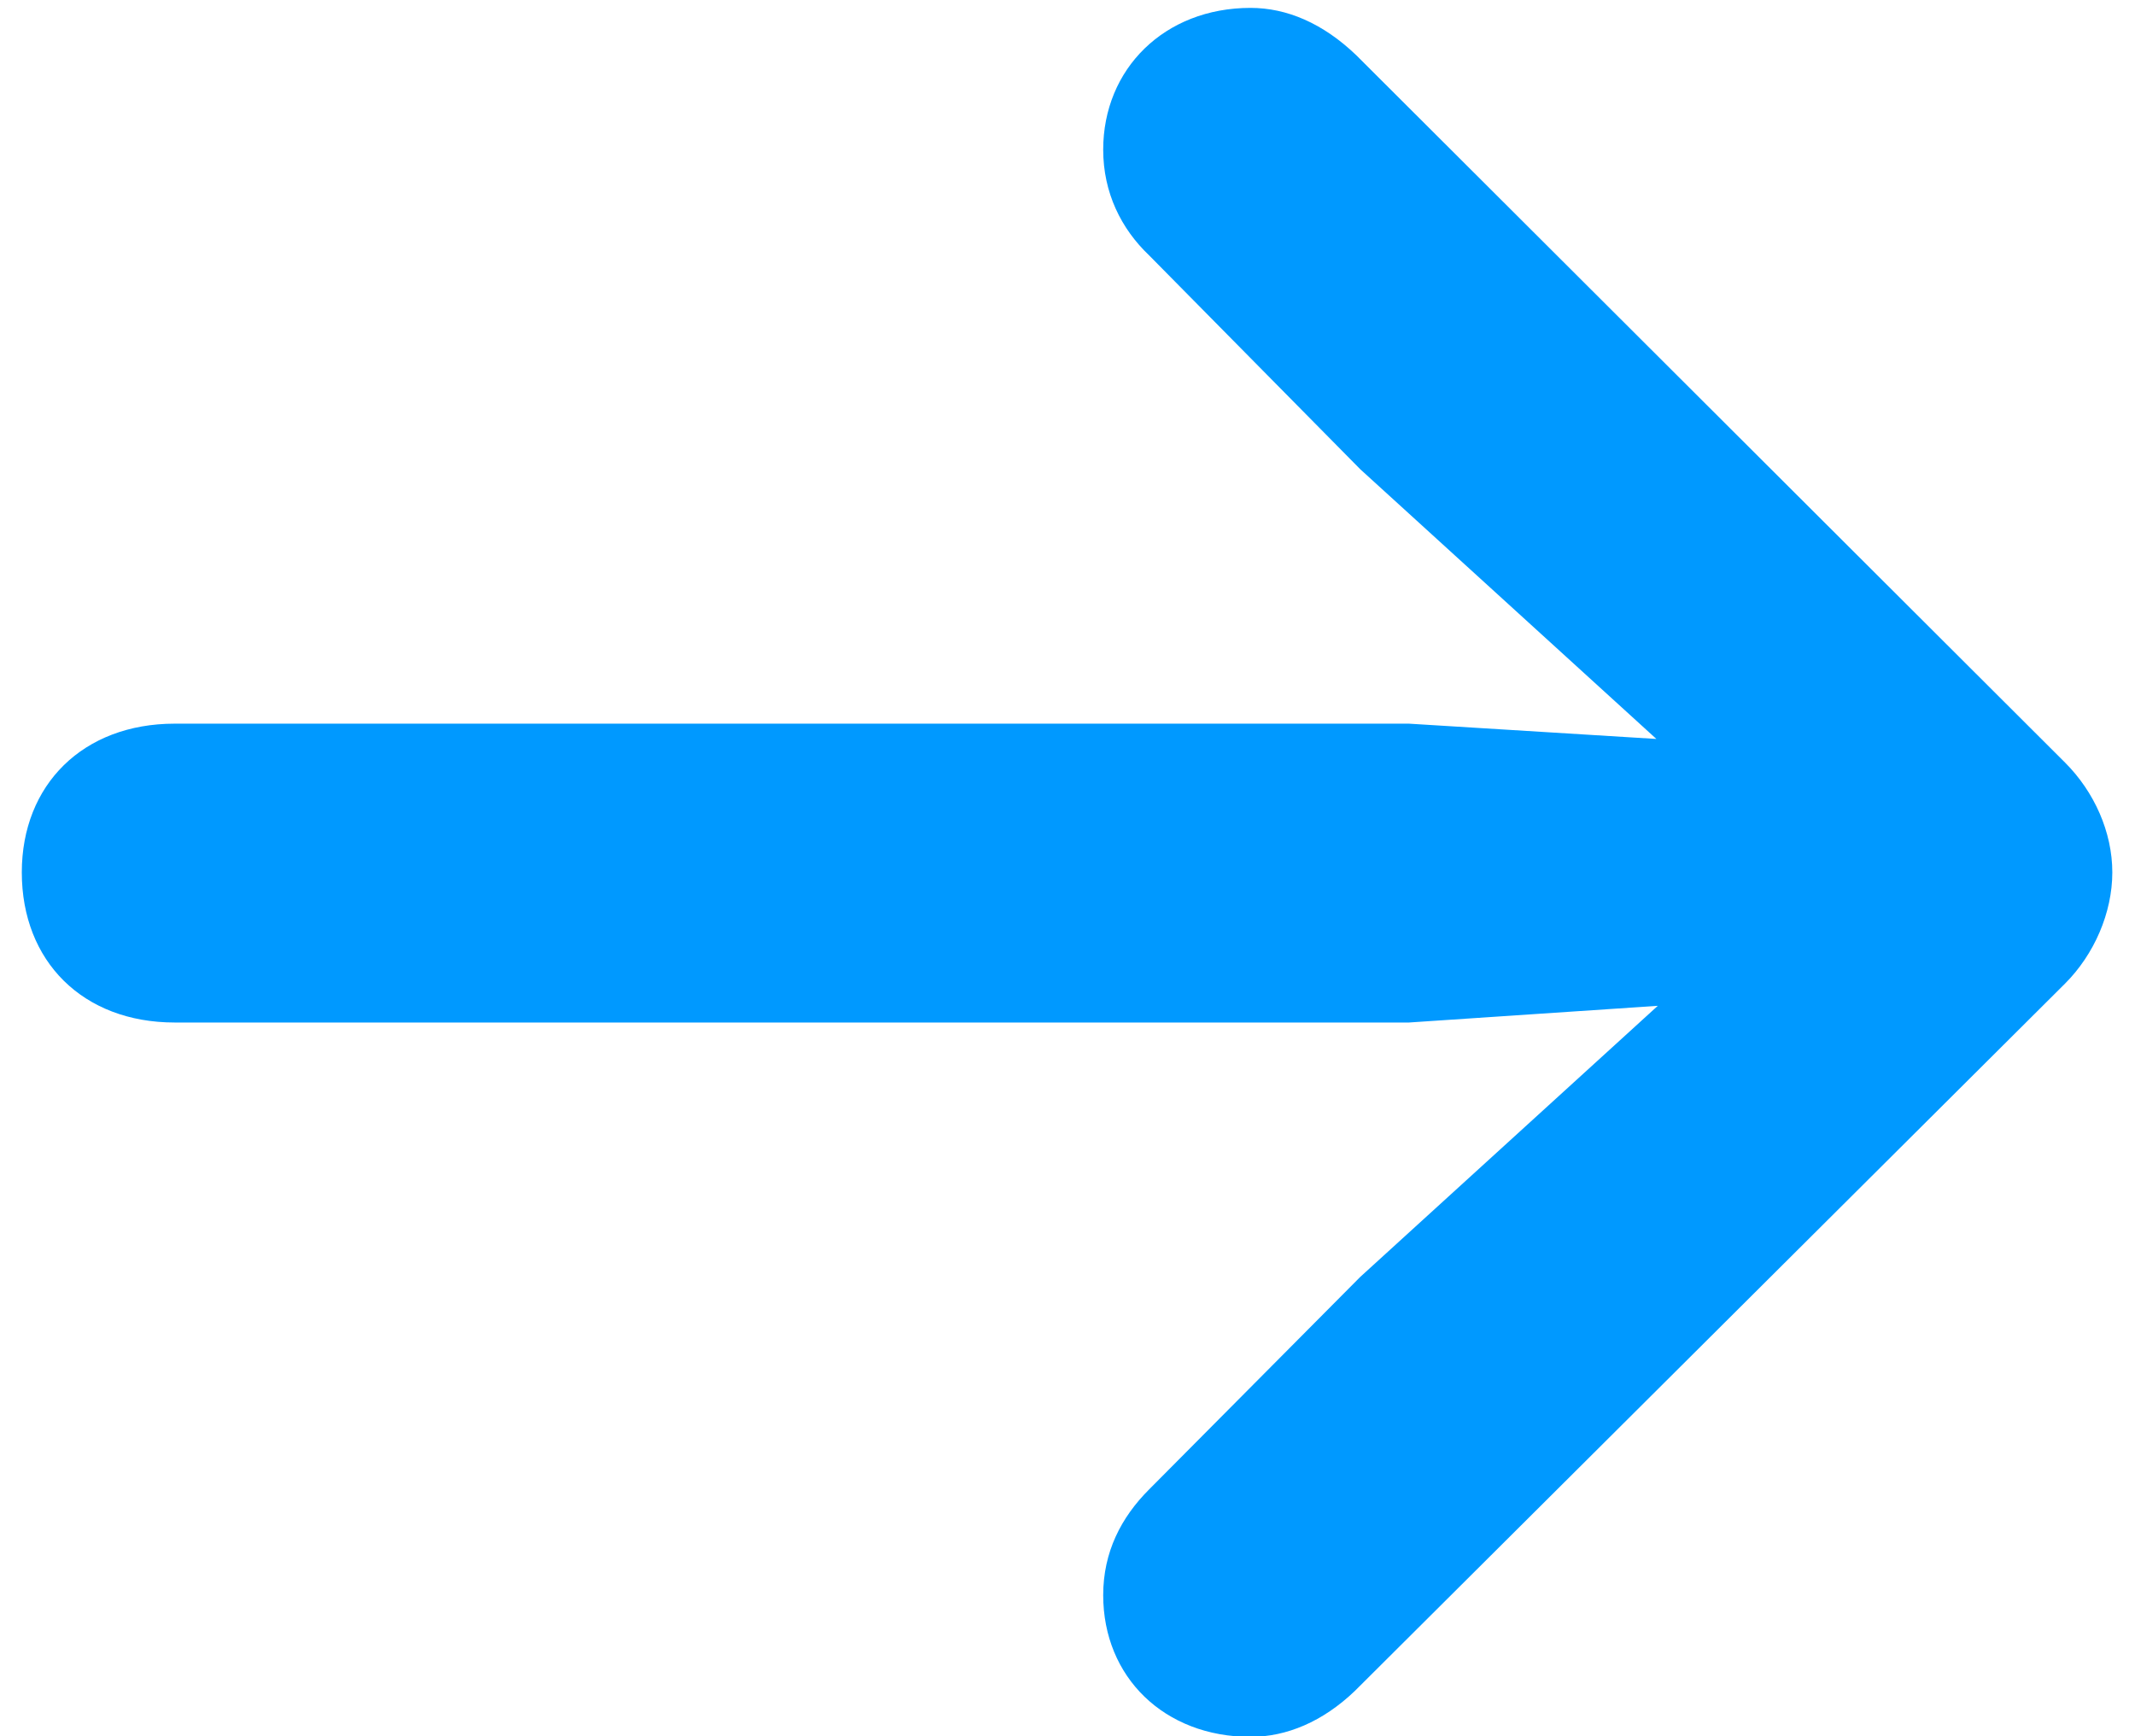
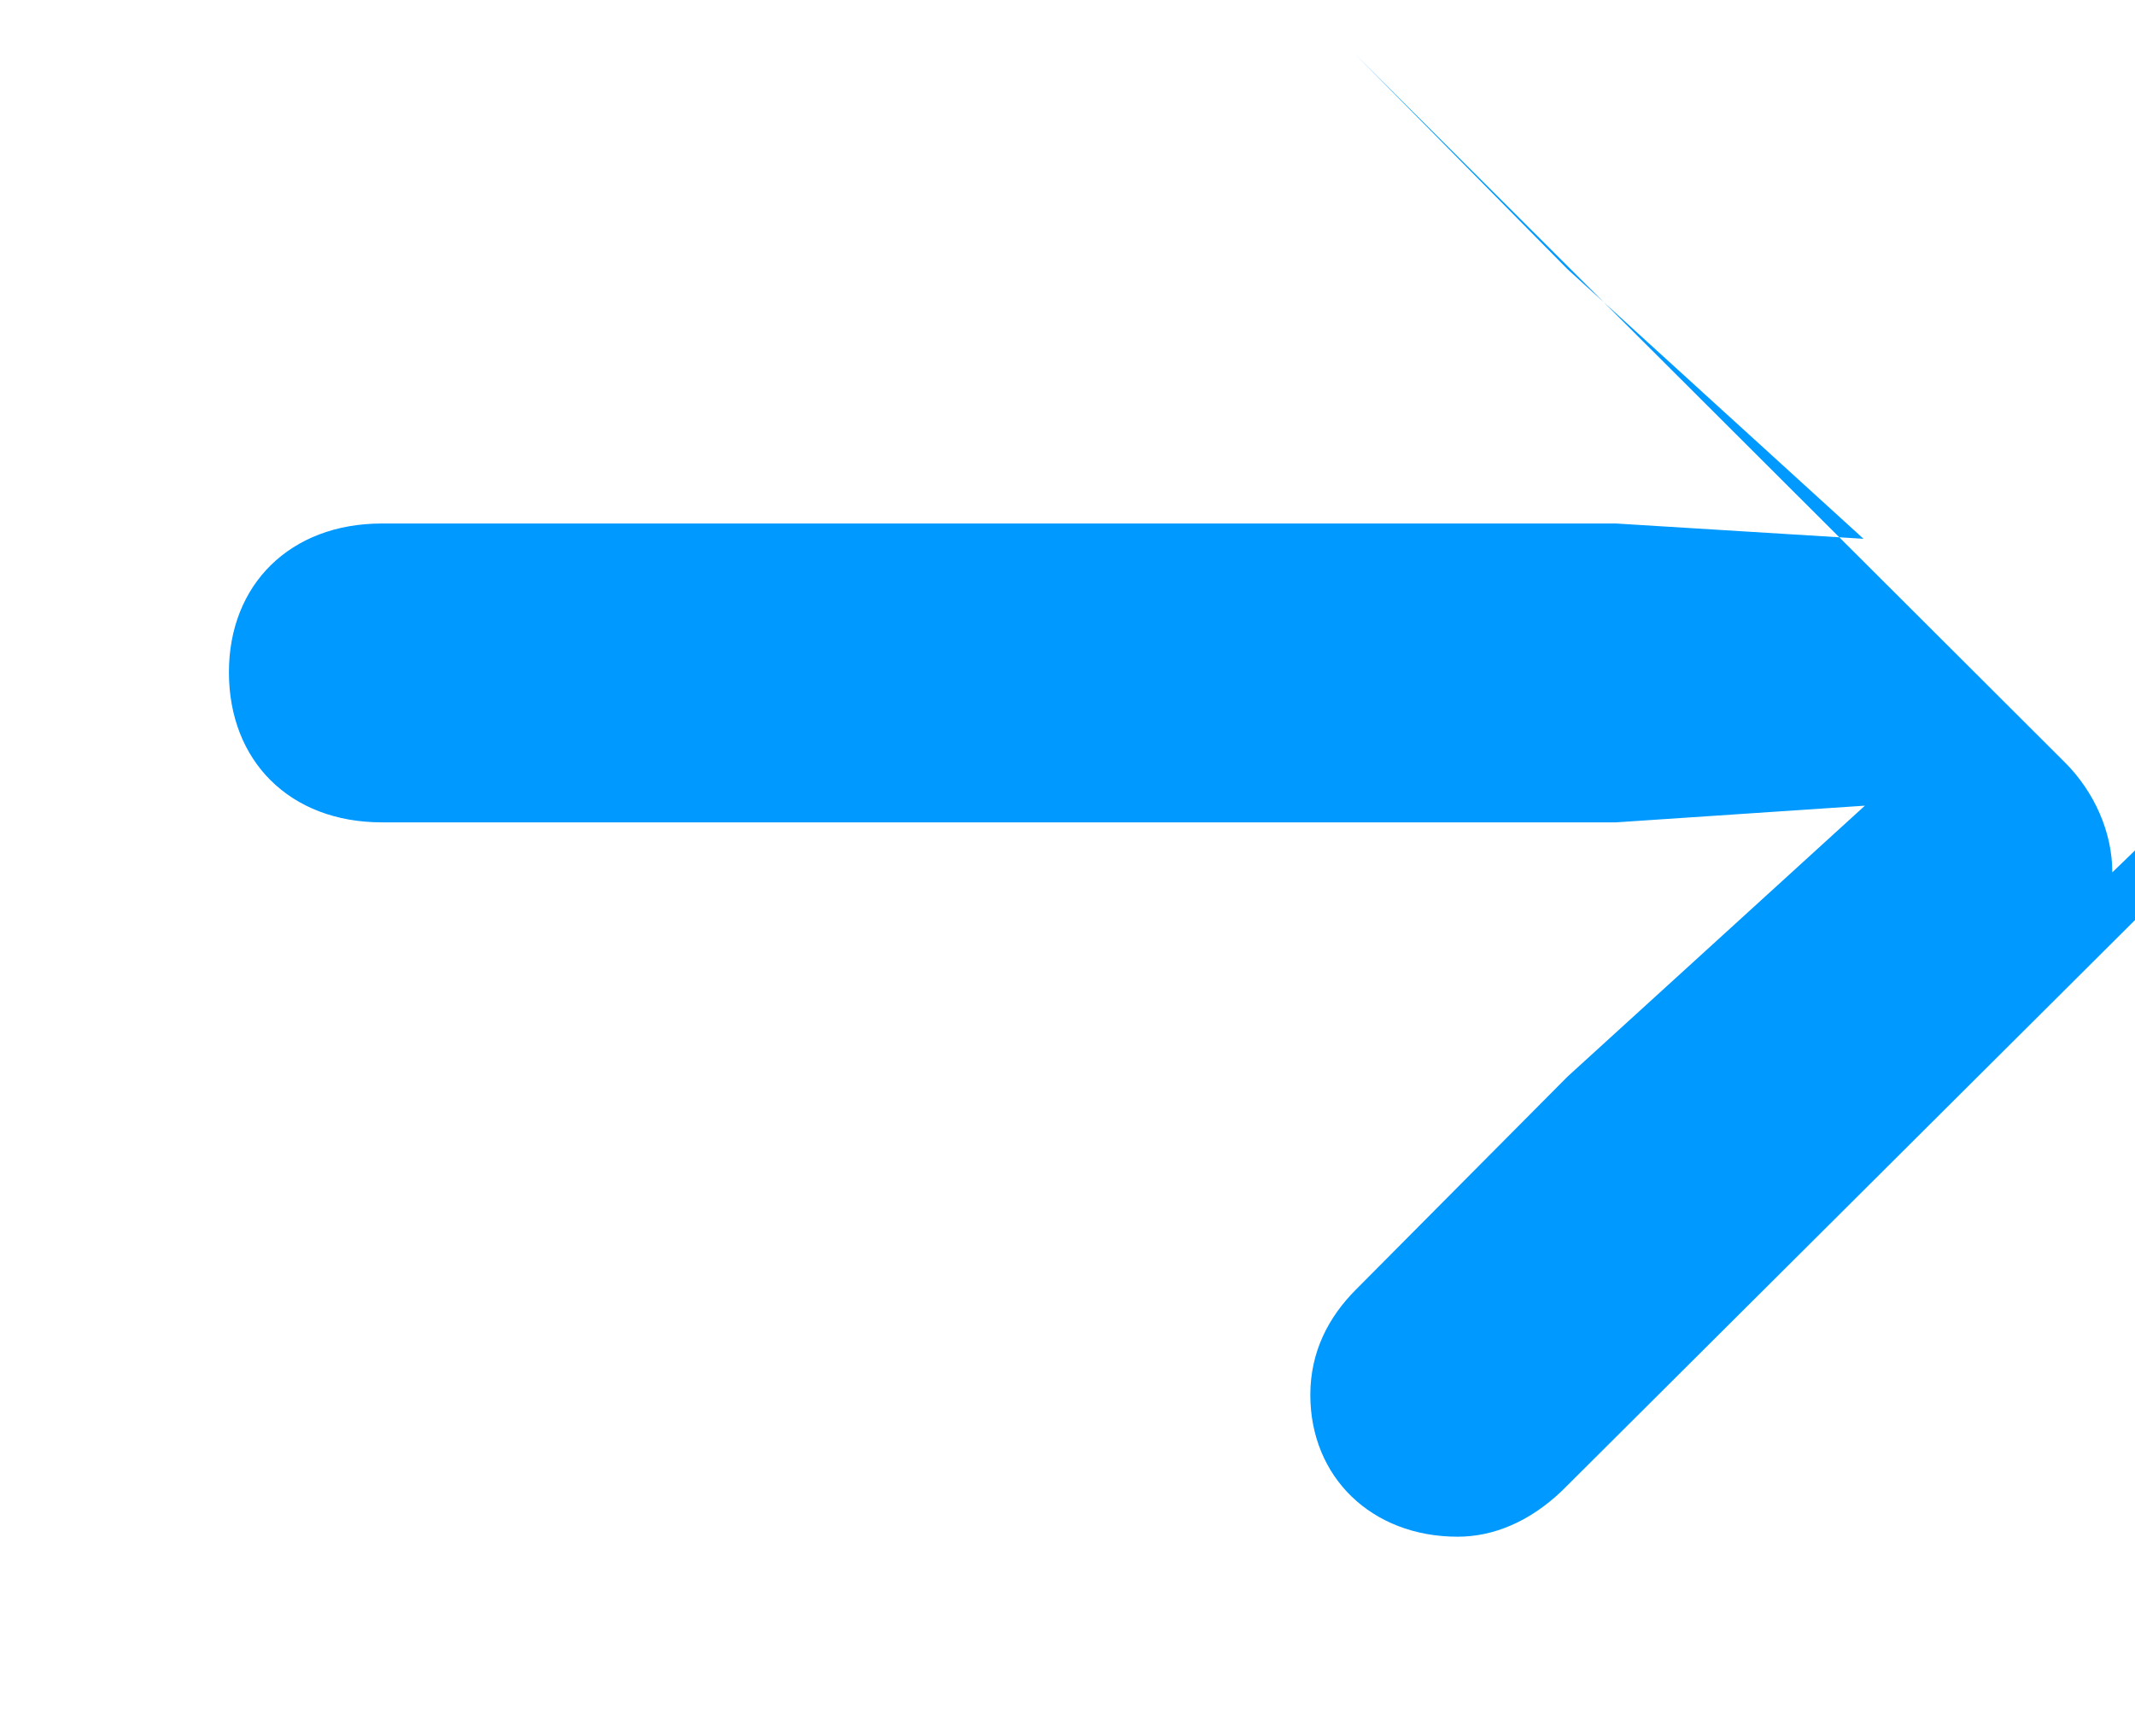
<svg xmlns="http://www.w3.org/2000/svg" height="61" viewBox="0 0 75 61" width="75">
-   <path d="m74.203 30.648c0-1.416-.635-2.832-1.66-3.857l-24.902-24.854c-1.172-1.123-2.441-1.66-3.711-1.66-3.027 0-5.176 2.148-5.176 4.981 0 1.514.635 2.783 1.611 3.711l7.422 7.519 10.4 9.473-8.691-.537h-43.359c-3.223 0-5.371 2.148-5.371 5.225 0 3.125 2.148 5.274 5.371 5.274h43.359l8.74-.586-10.449 9.521-7.422 7.471c-.977.977-1.611 2.197-1.611 3.711 0 2.881 2.148 4.98 5.176 4.98 1.27 0 2.539-.537 3.662-1.611l24.951-24.854c1.025-1.025 1.66-2.49 1.66-3.906z" fill="#09f" />
+   <path d="m74.203 30.648c0-1.416-.635-2.832-1.66-3.857l-24.902-24.854l7.422 7.519 10.4 9.473-8.691-.537h-43.359c-3.223 0-5.371 2.148-5.371 5.225 0 3.125 2.148 5.274 5.371 5.274h43.359l8.74-.586-10.449 9.521-7.422 7.471c-.977.977-1.611 2.197-1.611 3.711 0 2.881 2.148 4.98 5.176 4.98 1.27 0 2.539-.537 3.662-1.611l24.951-24.854c1.025-1.025 1.66-2.49 1.66-3.906z" fill="#09f" />
</svg>